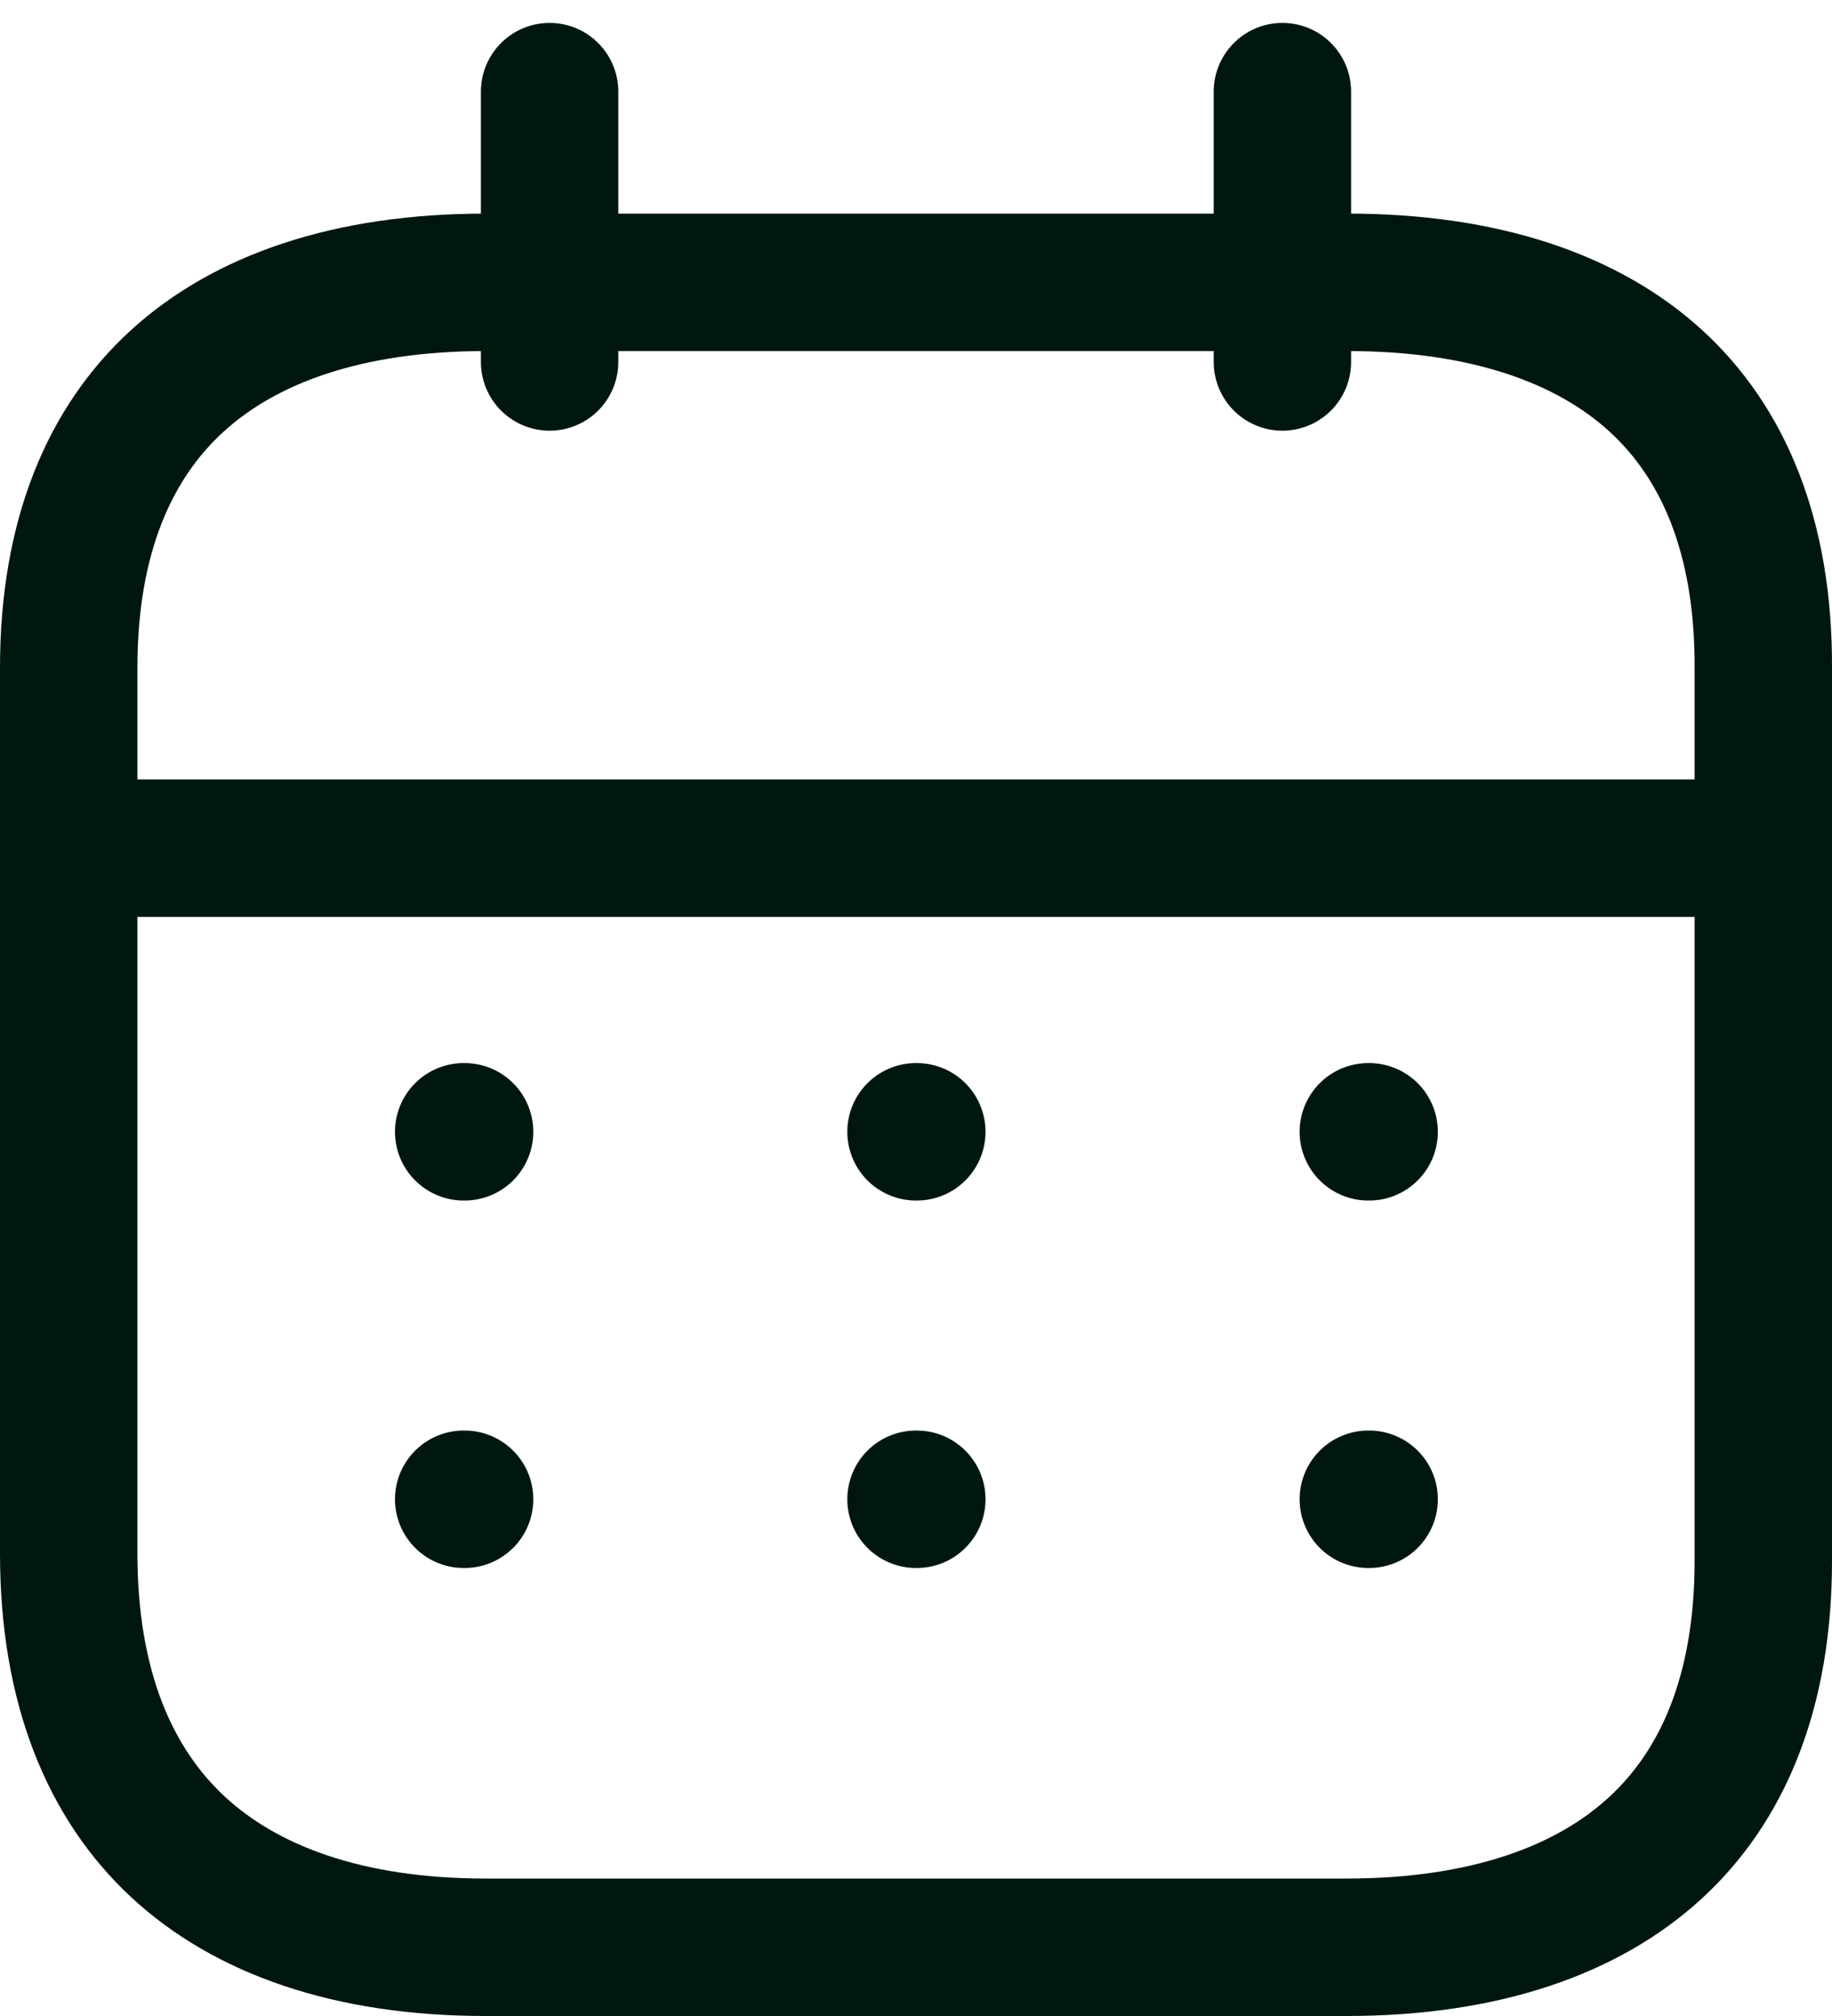
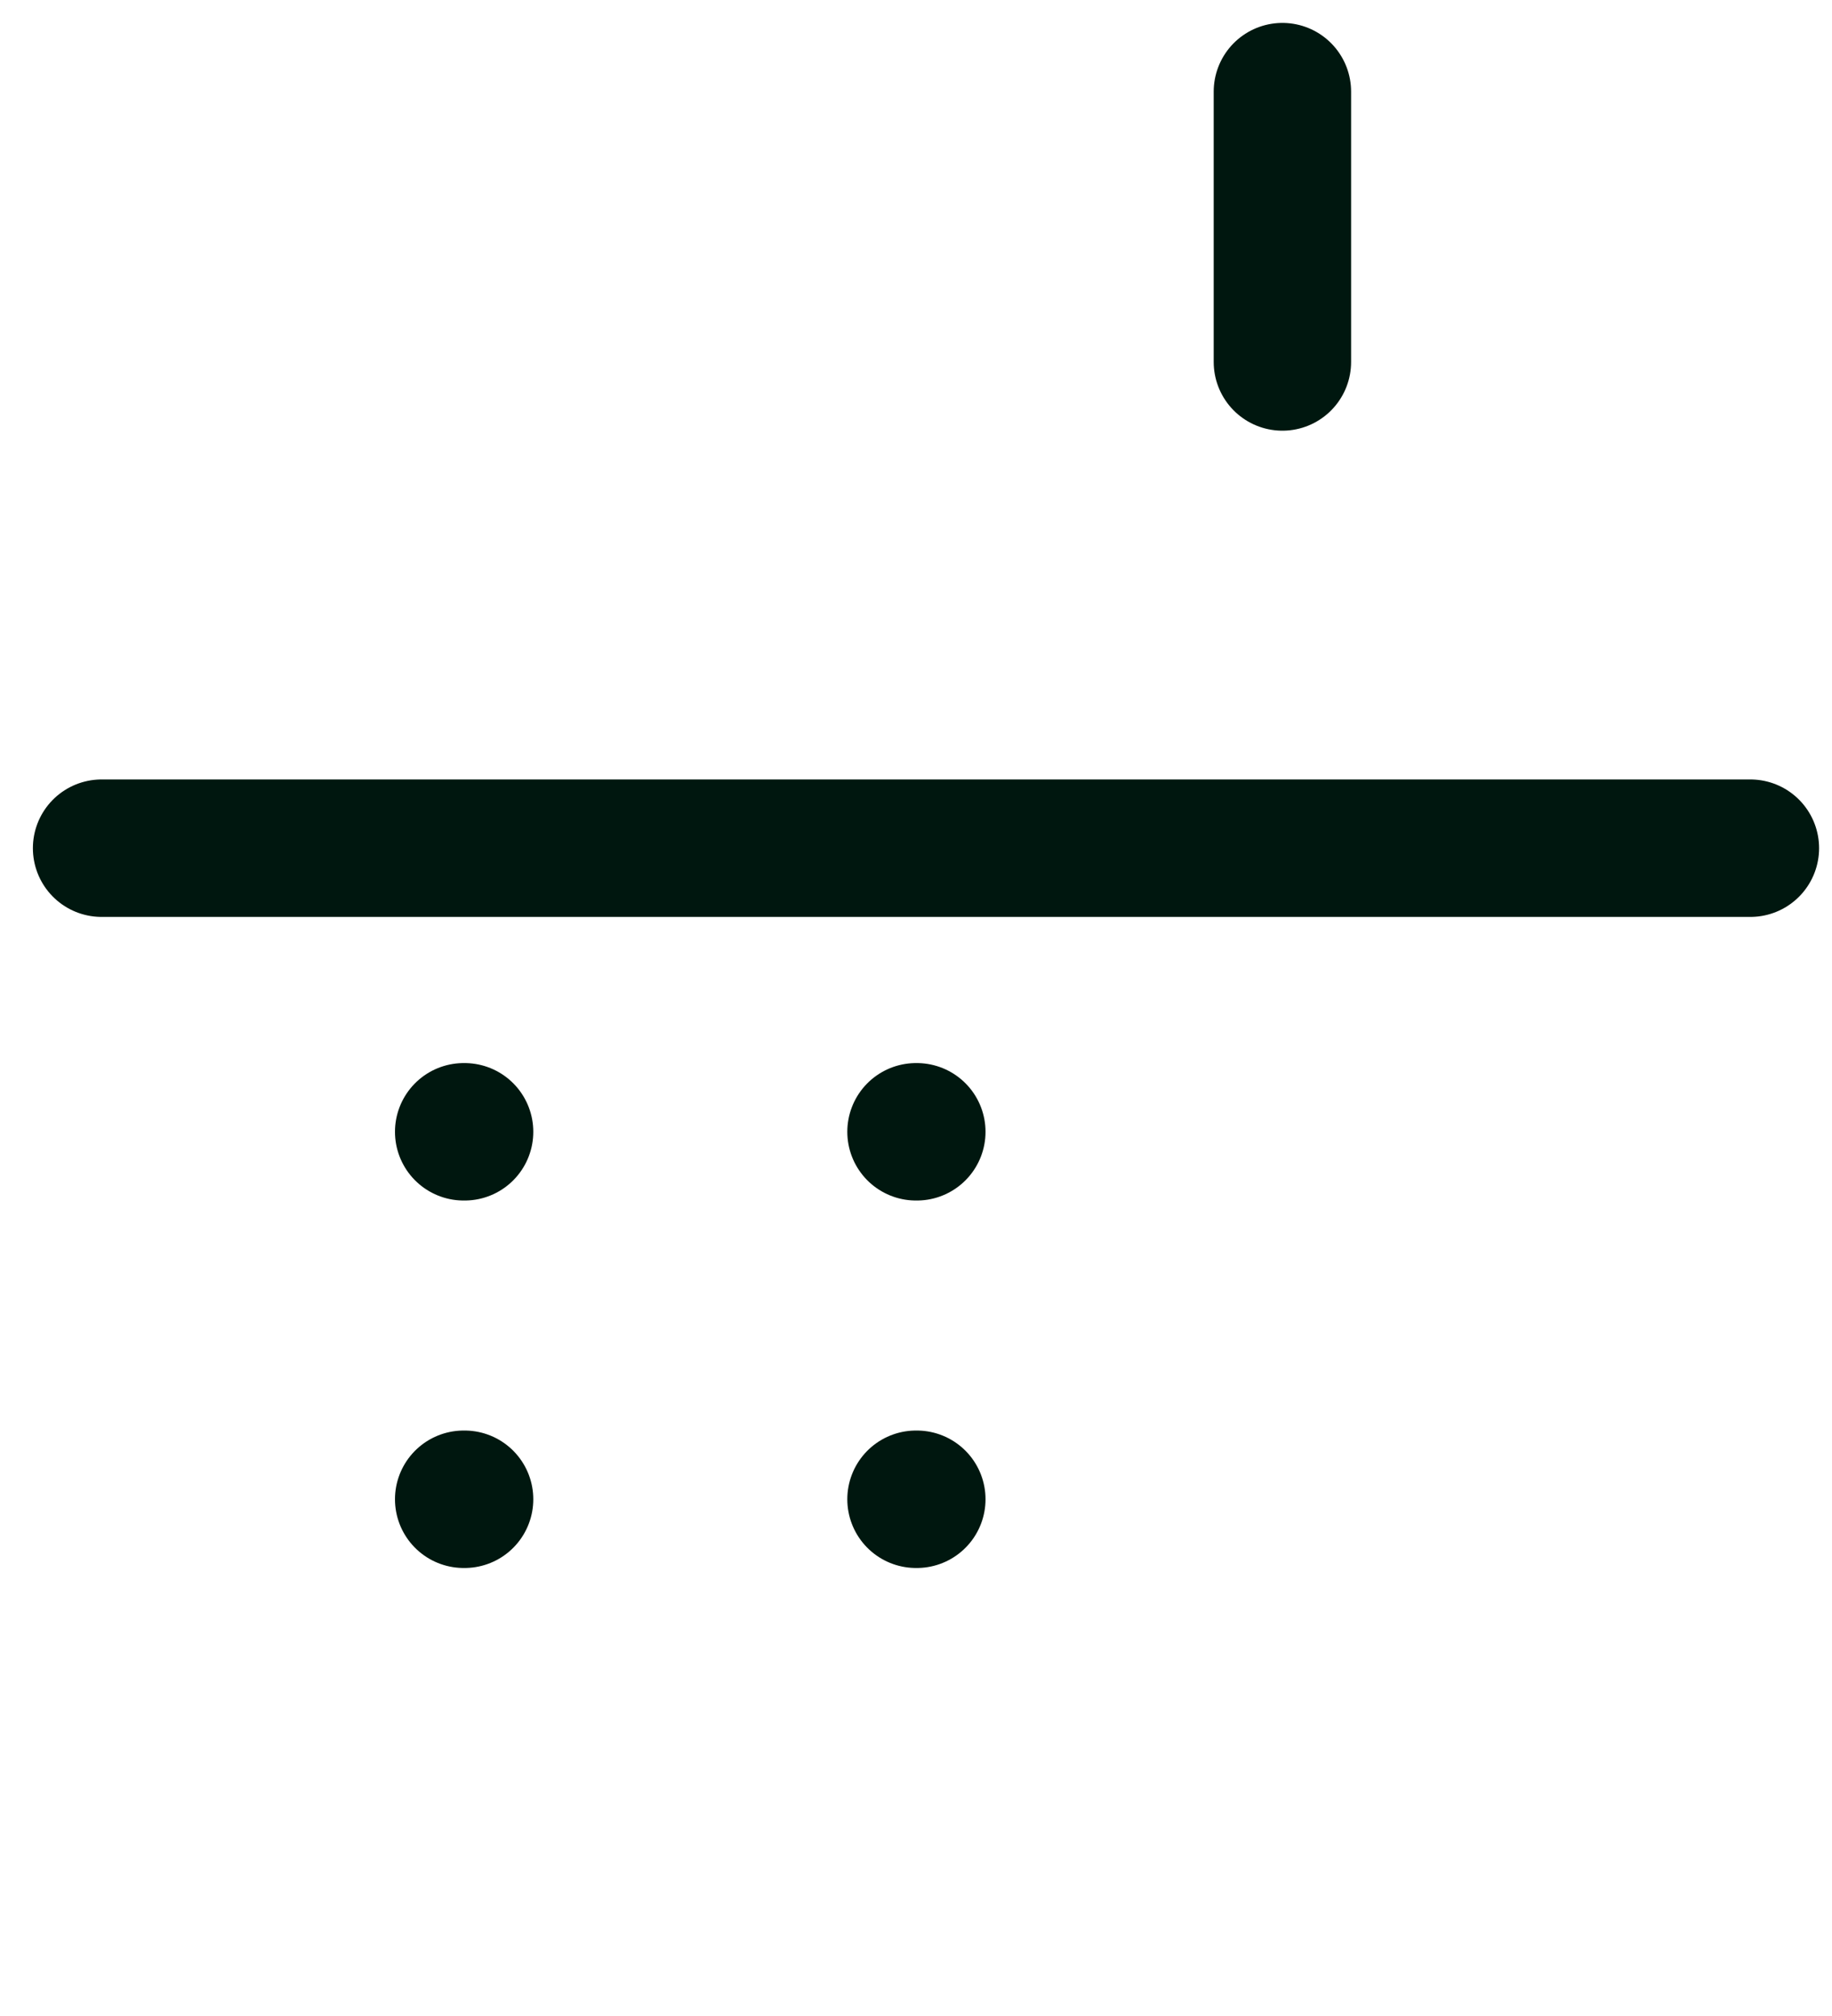
<svg xmlns="http://www.w3.org/2000/svg" width="20" height="22" viewBox="0 0 20 22" fill="none">
  <path vector-effect="non-scaling-stroke" d="M1.109 9.256L19.109 9.256" stroke="#00170F" stroke-width="1.5" stroke-linecap="round" stroke-linejoin="round" />
-   <path vector-effect="non-scaling-stroke" d="M14.938 12.351H14.947" stroke="#00170F" stroke-width="1.5" stroke-linecap="round" stroke-linejoin="round" />
  <path vector-effect="non-scaling-stroke" d="M10 12.351H10.009" stroke="#00170F" stroke-width="1.5" stroke-linecap="round" stroke-linejoin="round" />
  <path vector-effect="non-scaling-stroke" d="M5.062 12.351H5.072" stroke="#00170F" stroke-width="1.5" stroke-linecap="round" stroke-linejoin="round" />
-   <path vector-effect="non-scaling-stroke" d="M14.938 16.361H14.947" stroke="#00170F" stroke-width="1.5" stroke-linecap="round" stroke-linejoin="round" />
  <path vector-effect="non-scaling-stroke" d="M10 16.361H10.009" stroke="#00170F" stroke-width="1.5" stroke-linecap="round" stroke-linejoin="round" />
  <path vector-effect="non-scaling-stroke" d="M5.062 16.361H5.072" stroke="#00170F" stroke-width="1.5" stroke-linecap="round" stroke-linejoin="round" />
  <path vector-effect="non-scaling-stroke" d="M14 1V3.95" stroke="#00170F" stroke-width="1.5" stroke-linecap="round" stroke-linejoin="round" />
-   <path vector-effect="non-scaling-stroke" d="M6 1V3.95" stroke="#00170F" stroke-width="1.5" stroke-linecap="round" stroke-linejoin="round" />
-   <path vector-effect="non-scaling-stroke" d="M19.25 7.286V7.288V17.032C19.25 18.474 18.8 19.498 18.07 20.167C17.331 20.846 16.207 21.25 14.699 21.25H5.301C3.801 21.25 2.679 20.84 1.938 20.15C1.205 19.467 0.75 18.421 0.75 16.951V7.288C0.75 5.847 1.202 4.827 1.933 4.159C2.673 3.482 3.797 3.081 5.301 3.081H14.709C16.219 3.081 17.342 3.483 18.079 4.158C18.807 4.825 19.255 5.844 19.25 7.286Z" stroke="#00170F" stroke-width="1.5" stroke-linecap="round" stroke-linejoin="round" />
</svg>